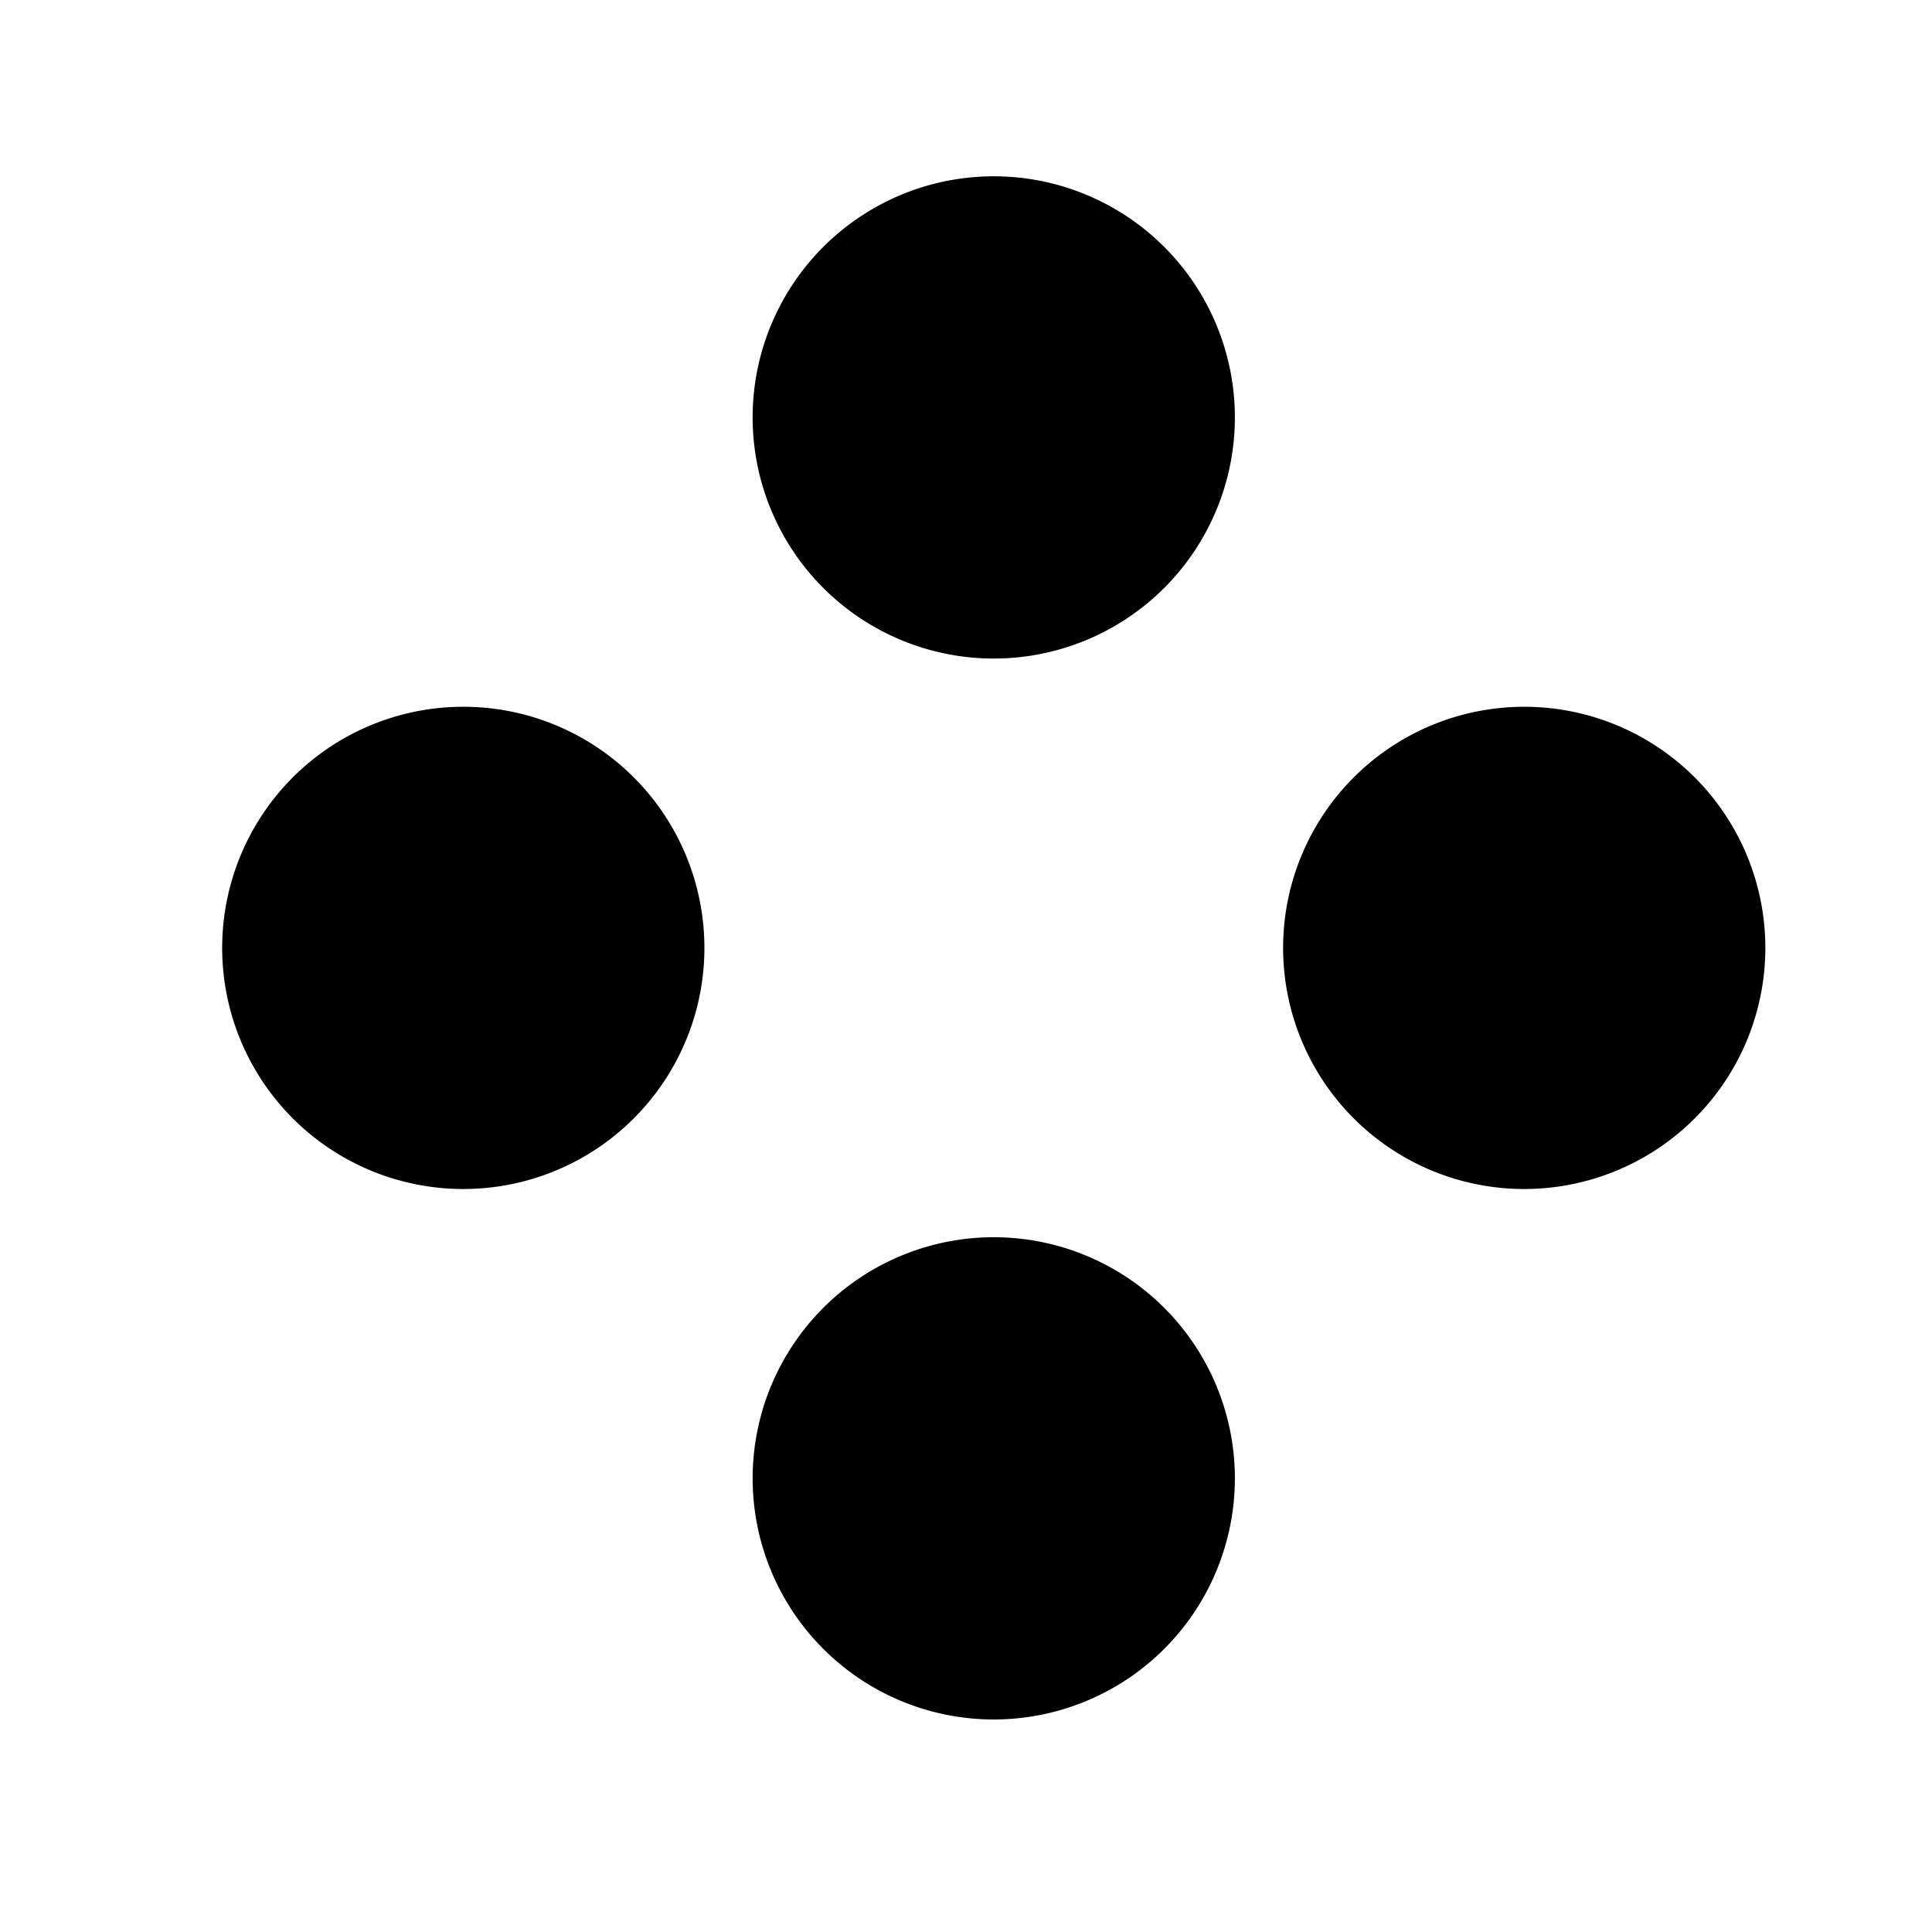
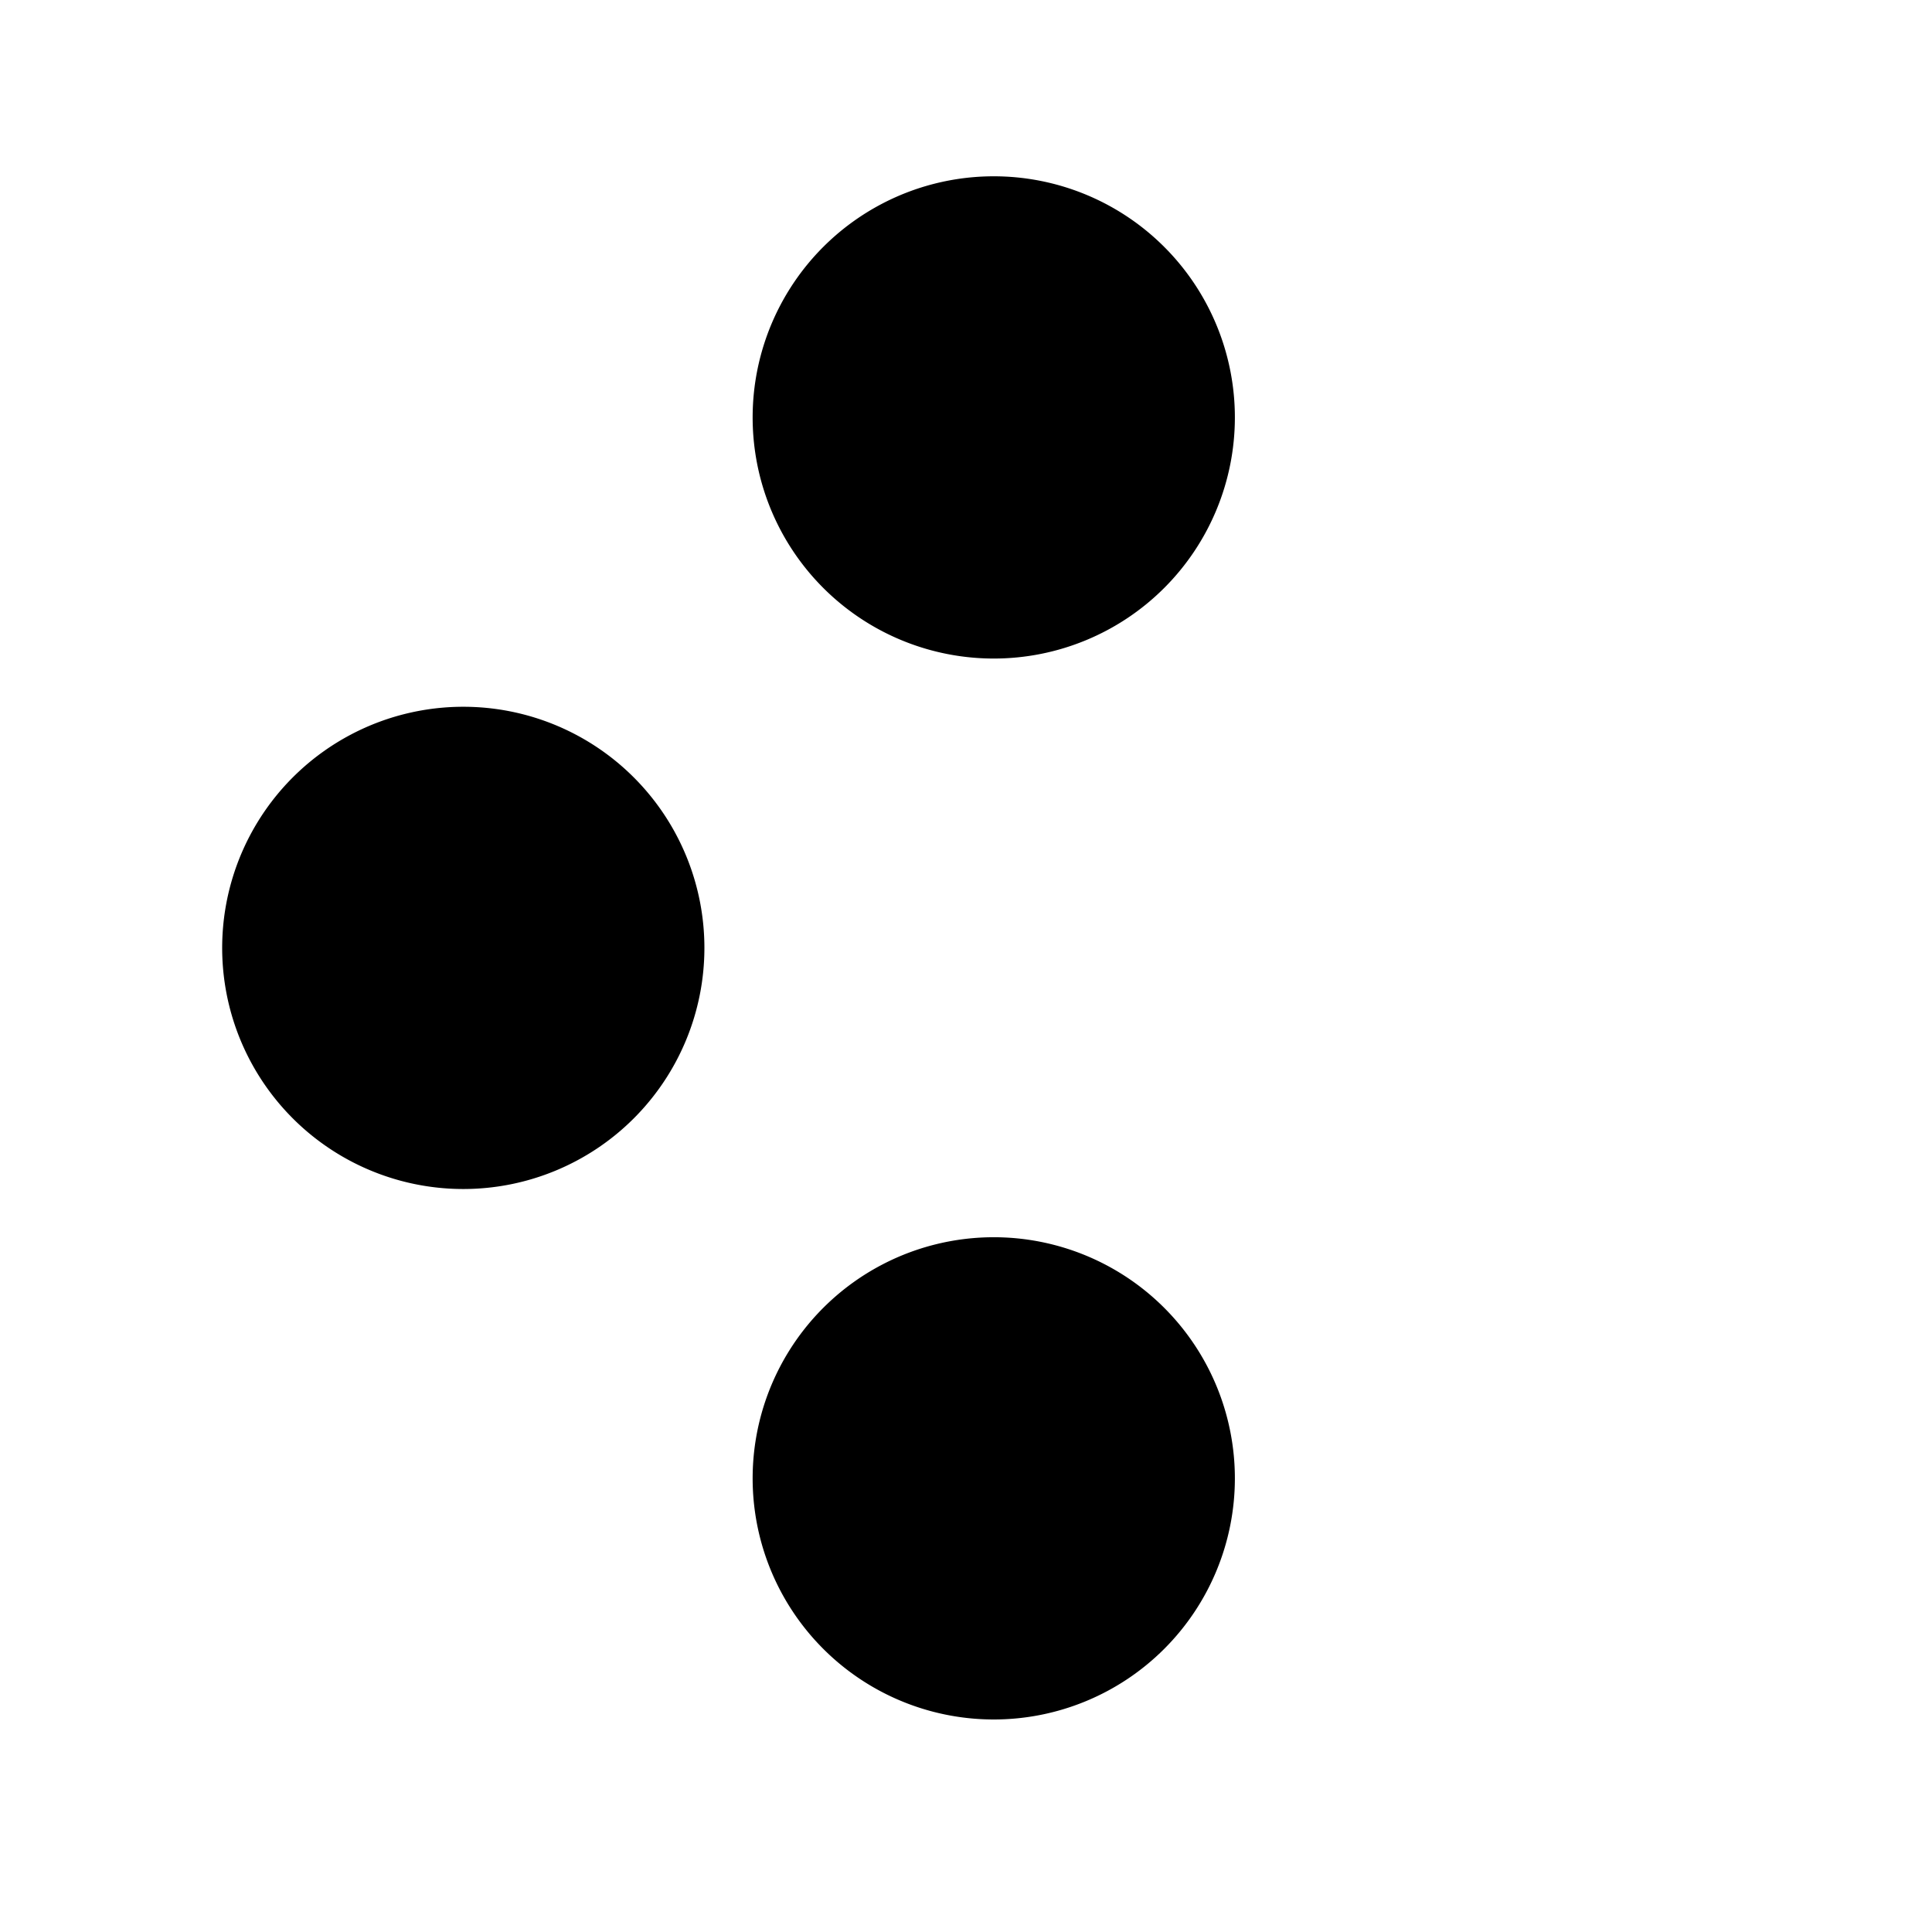
<svg xmlns="http://www.w3.org/2000/svg" xmlns:ns1="http://sodipodi.sourceforge.net/DTD/sodipodi-0.dtd" xmlns:ns2="http://www.inkscape.org/namespaces/inkscape" fill="#000000" width="800px" height="800px" viewBox="0 0 512 512" version="1.1" id="svg1" ns1:docname="game-controller-buttons.svg" ns2:version="1.4.2 (ebf0e940d0, 2025-05-08)">
  <defs id="defs1" />
  <ns1:namedview id="namedview1" pagecolor="#ffffff" bordercolor="#000000" borderopacity="0.25" ns2:showpageshadow="2" ns2:pageopacity="0.0" ns2:pagecheckerboard="0" ns2:deskcolor="#d1d1d1" ns2:zoom="1" ns2:cx="443" ns2:cy="360.5" ns2:window-width="2558" ns2:window-height="1418" ns2:window-x="3440" ns2:window-y="20" ns2:window-maximized="1" ns2:current-layer="g24" />
  <title id="title1">ionicons-v5-g</title>
  <g id="g24" transform="translate(1.92,-37.76)">
    <path d="M 264.385,365.708 A 63.9,63.9 0 0 1 325.334,429.54 63.9,63.9 0 0 1 261.434,493.44 63.9,63.9 0 1 1 264.385,365.708 Z" id="path30" style="stroke-width:3.195" />
-     <path d="m 123.805,225.129 a 63.9,63.9 0 1 0 -2.951,127.732 63.9,63.9 0 0 0 63.9,-63.9 63.9,63.9 0 0 0 -60.948,-63.832 z" id="path29" style="stroke-width:3.195" />
-     <path d="m 404.965,225.129 a 63.9,63.9 0 1 0 -2.951,127.732 63.9,63.9 0 0 0 63.9,-63.9 63.9,63.9 0 0 0 -60.948,-63.832 z" id="path28" style="stroke-width:3.195" />
+     <path d="m 123.805,225.129 a 63.9,63.9 0 1 0 -2.951,127.732 63.9,63.9 0 0 0 63.9,-63.9 63.9,63.9 0 0 0 -60.948,-63.832 " id="path29" style="stroke-width:3.195" />
    <path d="M 264.385,84.549 A 63.9,63.9 0 1 0 261.434,212.281 63.9,63.9 0 0 0 325.334,148.381 63.9,63.9 0 0 0 264.385,84.549 Z" id="path27" style="stroke-width:3.195" />
  </g>
</svg>